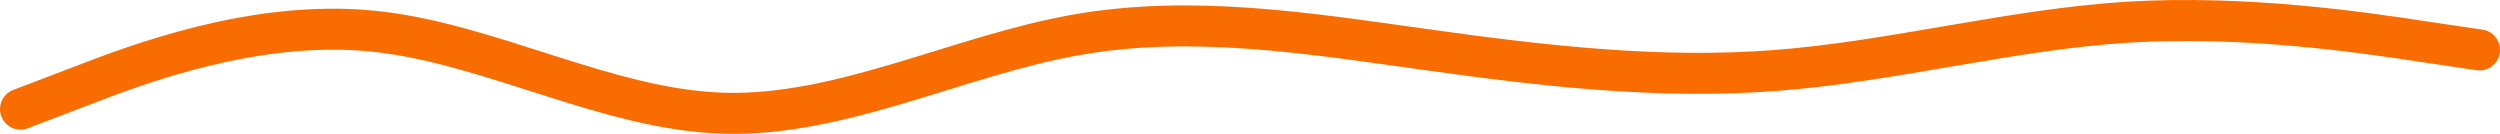
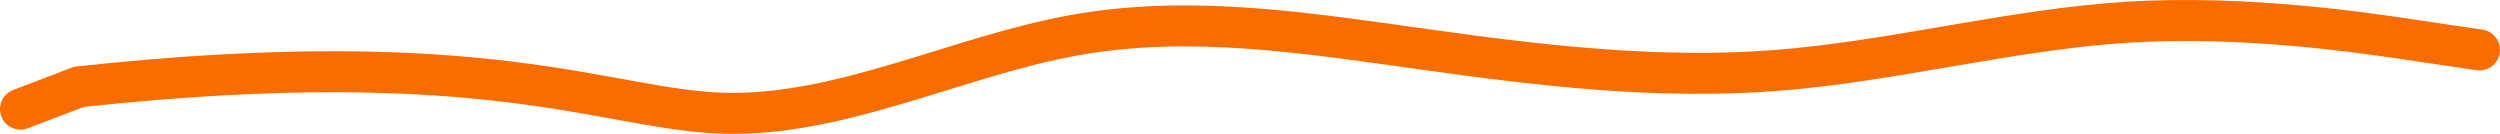
<svg xmlns="http://www.w3.org/2000/svg" width="1098" height="59" viewBox="0 0 1098 59" fill="none">
-   <path d="M9 47.925L34.7 38.125C60.3 28.225 111.7 8.625 163.2 13.625C214.7 18.625 266.3 48.225 317.8 49.725C369.3 51.225 420.7 24.625 472 15.425C523.3 6.225 574.7 14.625 626 21.725C677.3 28.925 728.7 34.925 780.2 30.925C831.7 26.925 883.3 12.925 934.8 9.725C986.3 6.625 1037.7 14.225 1063.3 18.125L1089 21.925" stroke="#F96C00" stroke-width="18" stroke-linecap="round" />
+   <path d="M9 47.925L34.7 38.125C214.7 18.625 266.3 48.225 317.8 49.725C369.3 51.225 420.7 24.625 472 15.425C523.3 6.225 574.7 14.625 626 21.725C677.3 28.925 728.7 34.925 780.2 30.925C831.7 26.925 883.3 12.925 934.8 9.725C986.3 6.625 1037.7 14.225 1063.3 18.125L1089 21.925" stroke="#F96C00" stroke-width="18" stroke-linecap="round" />
</svg>